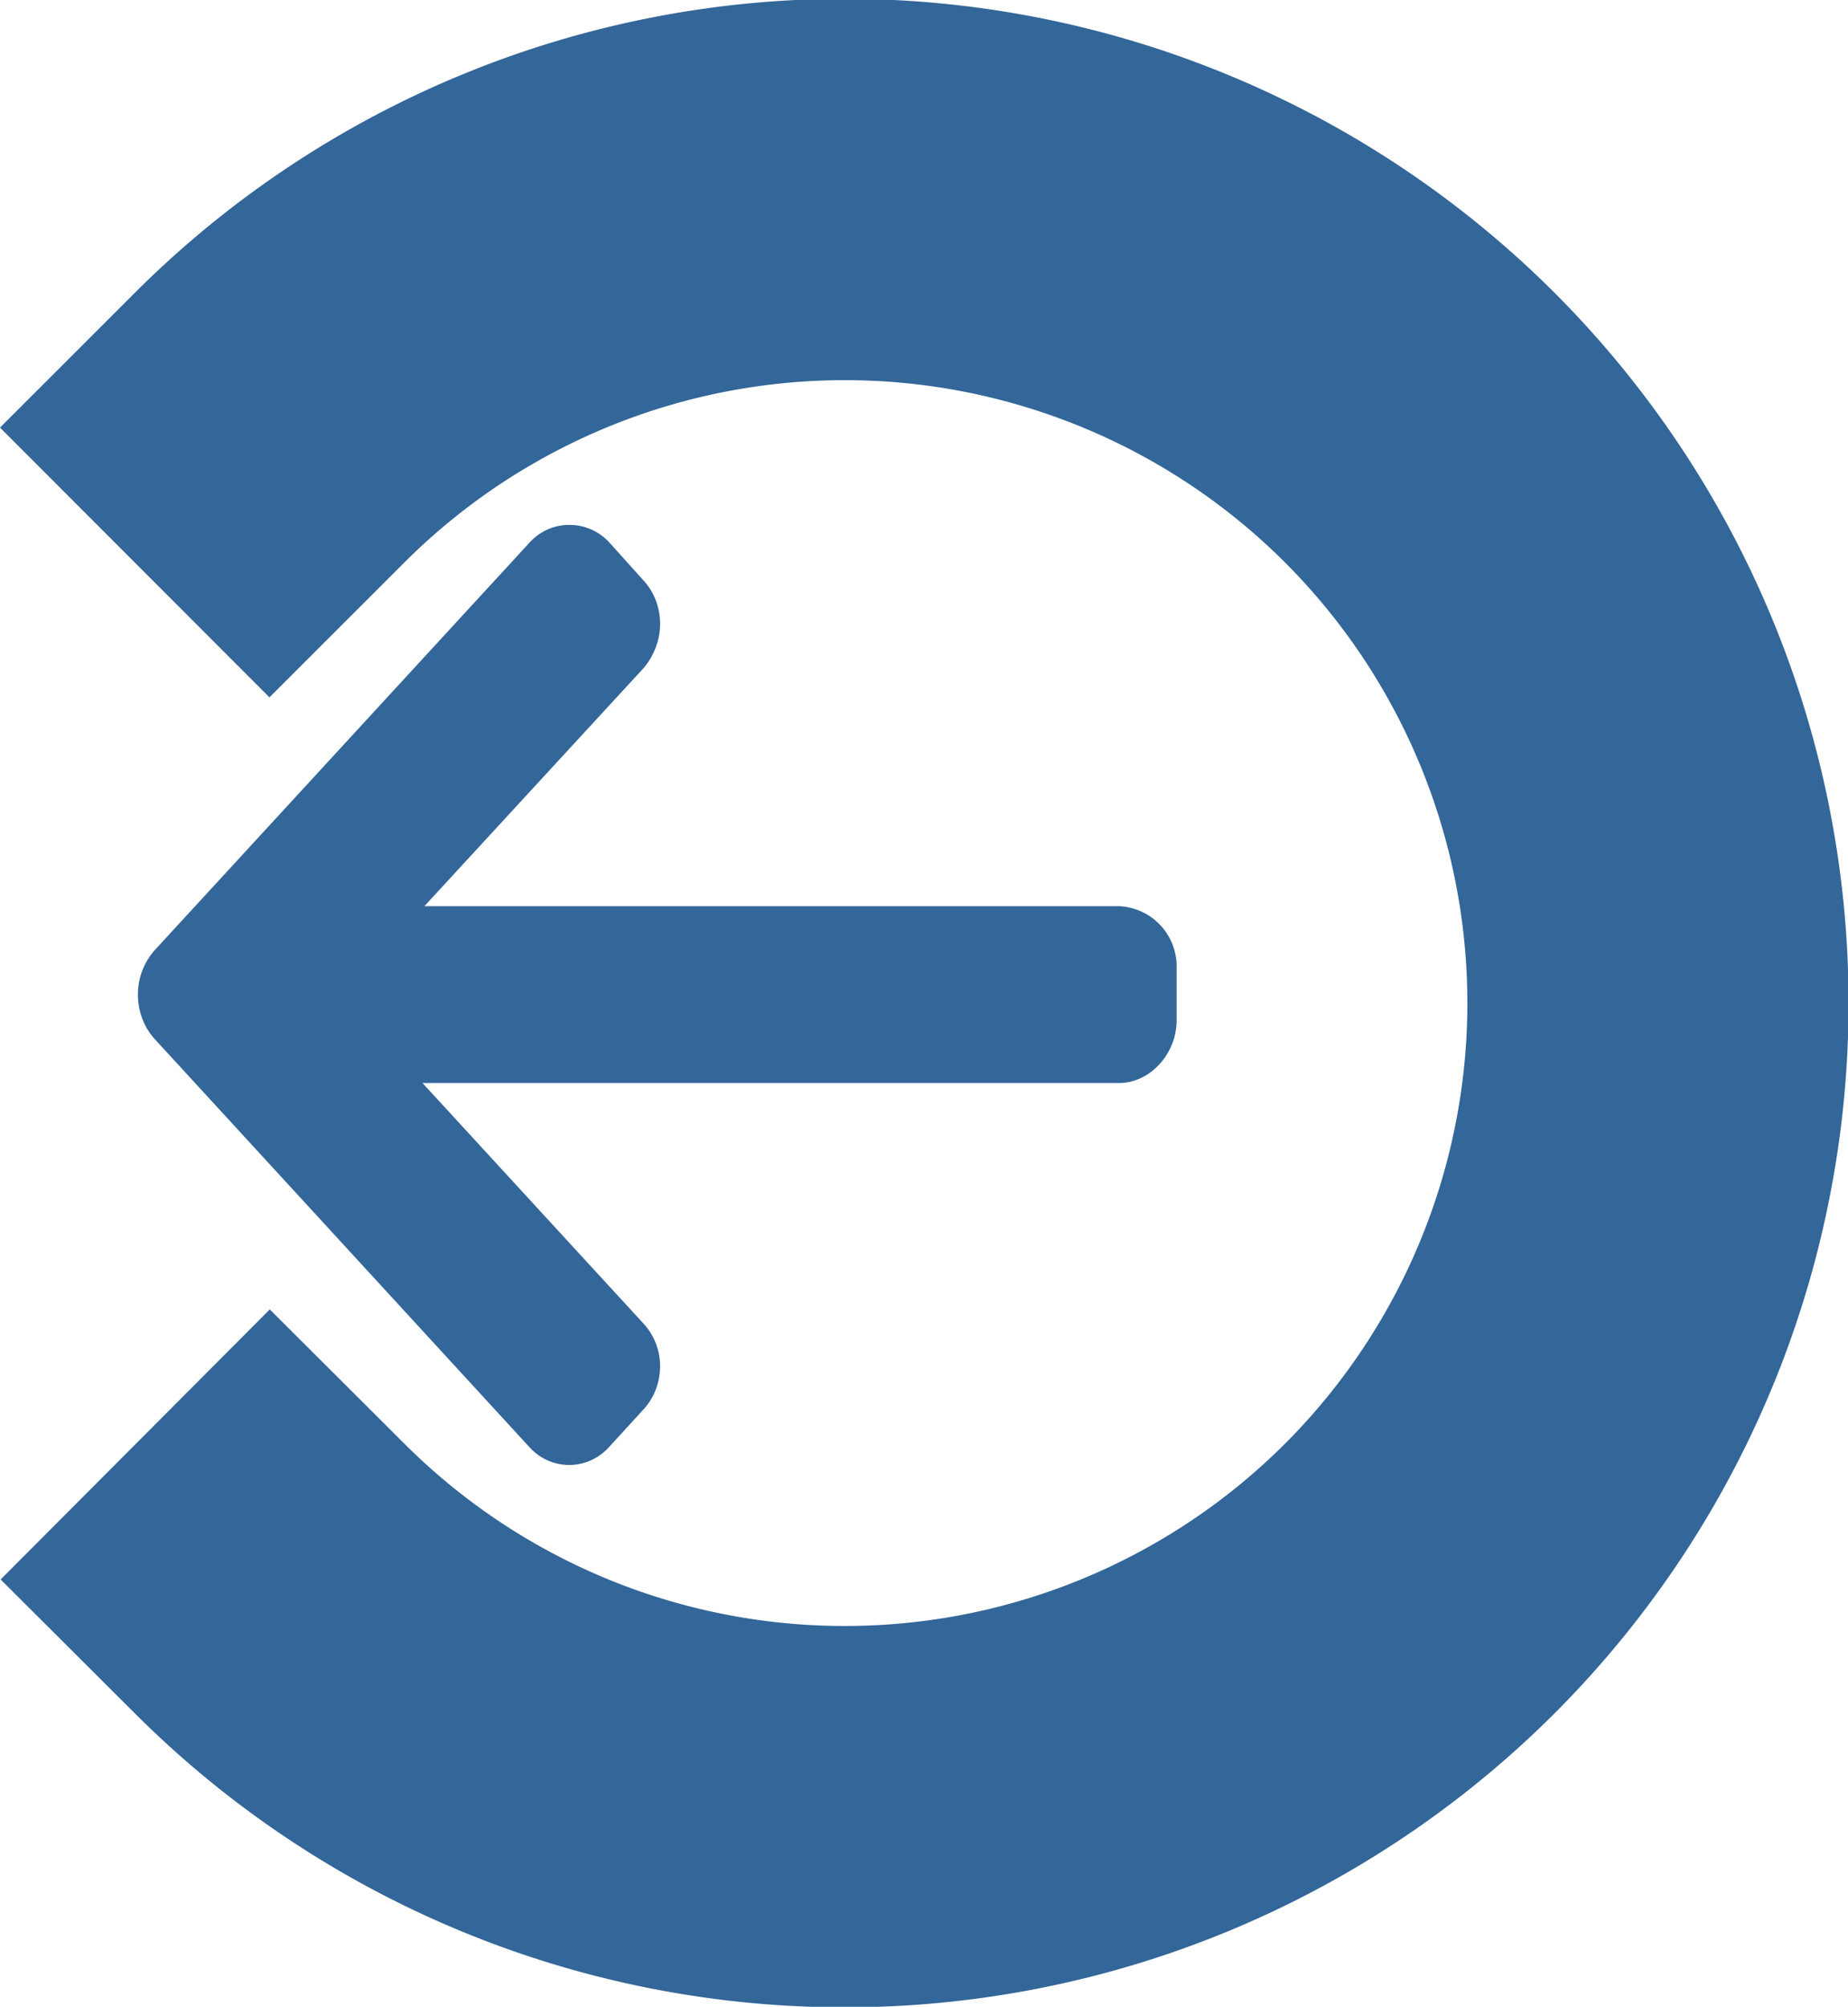
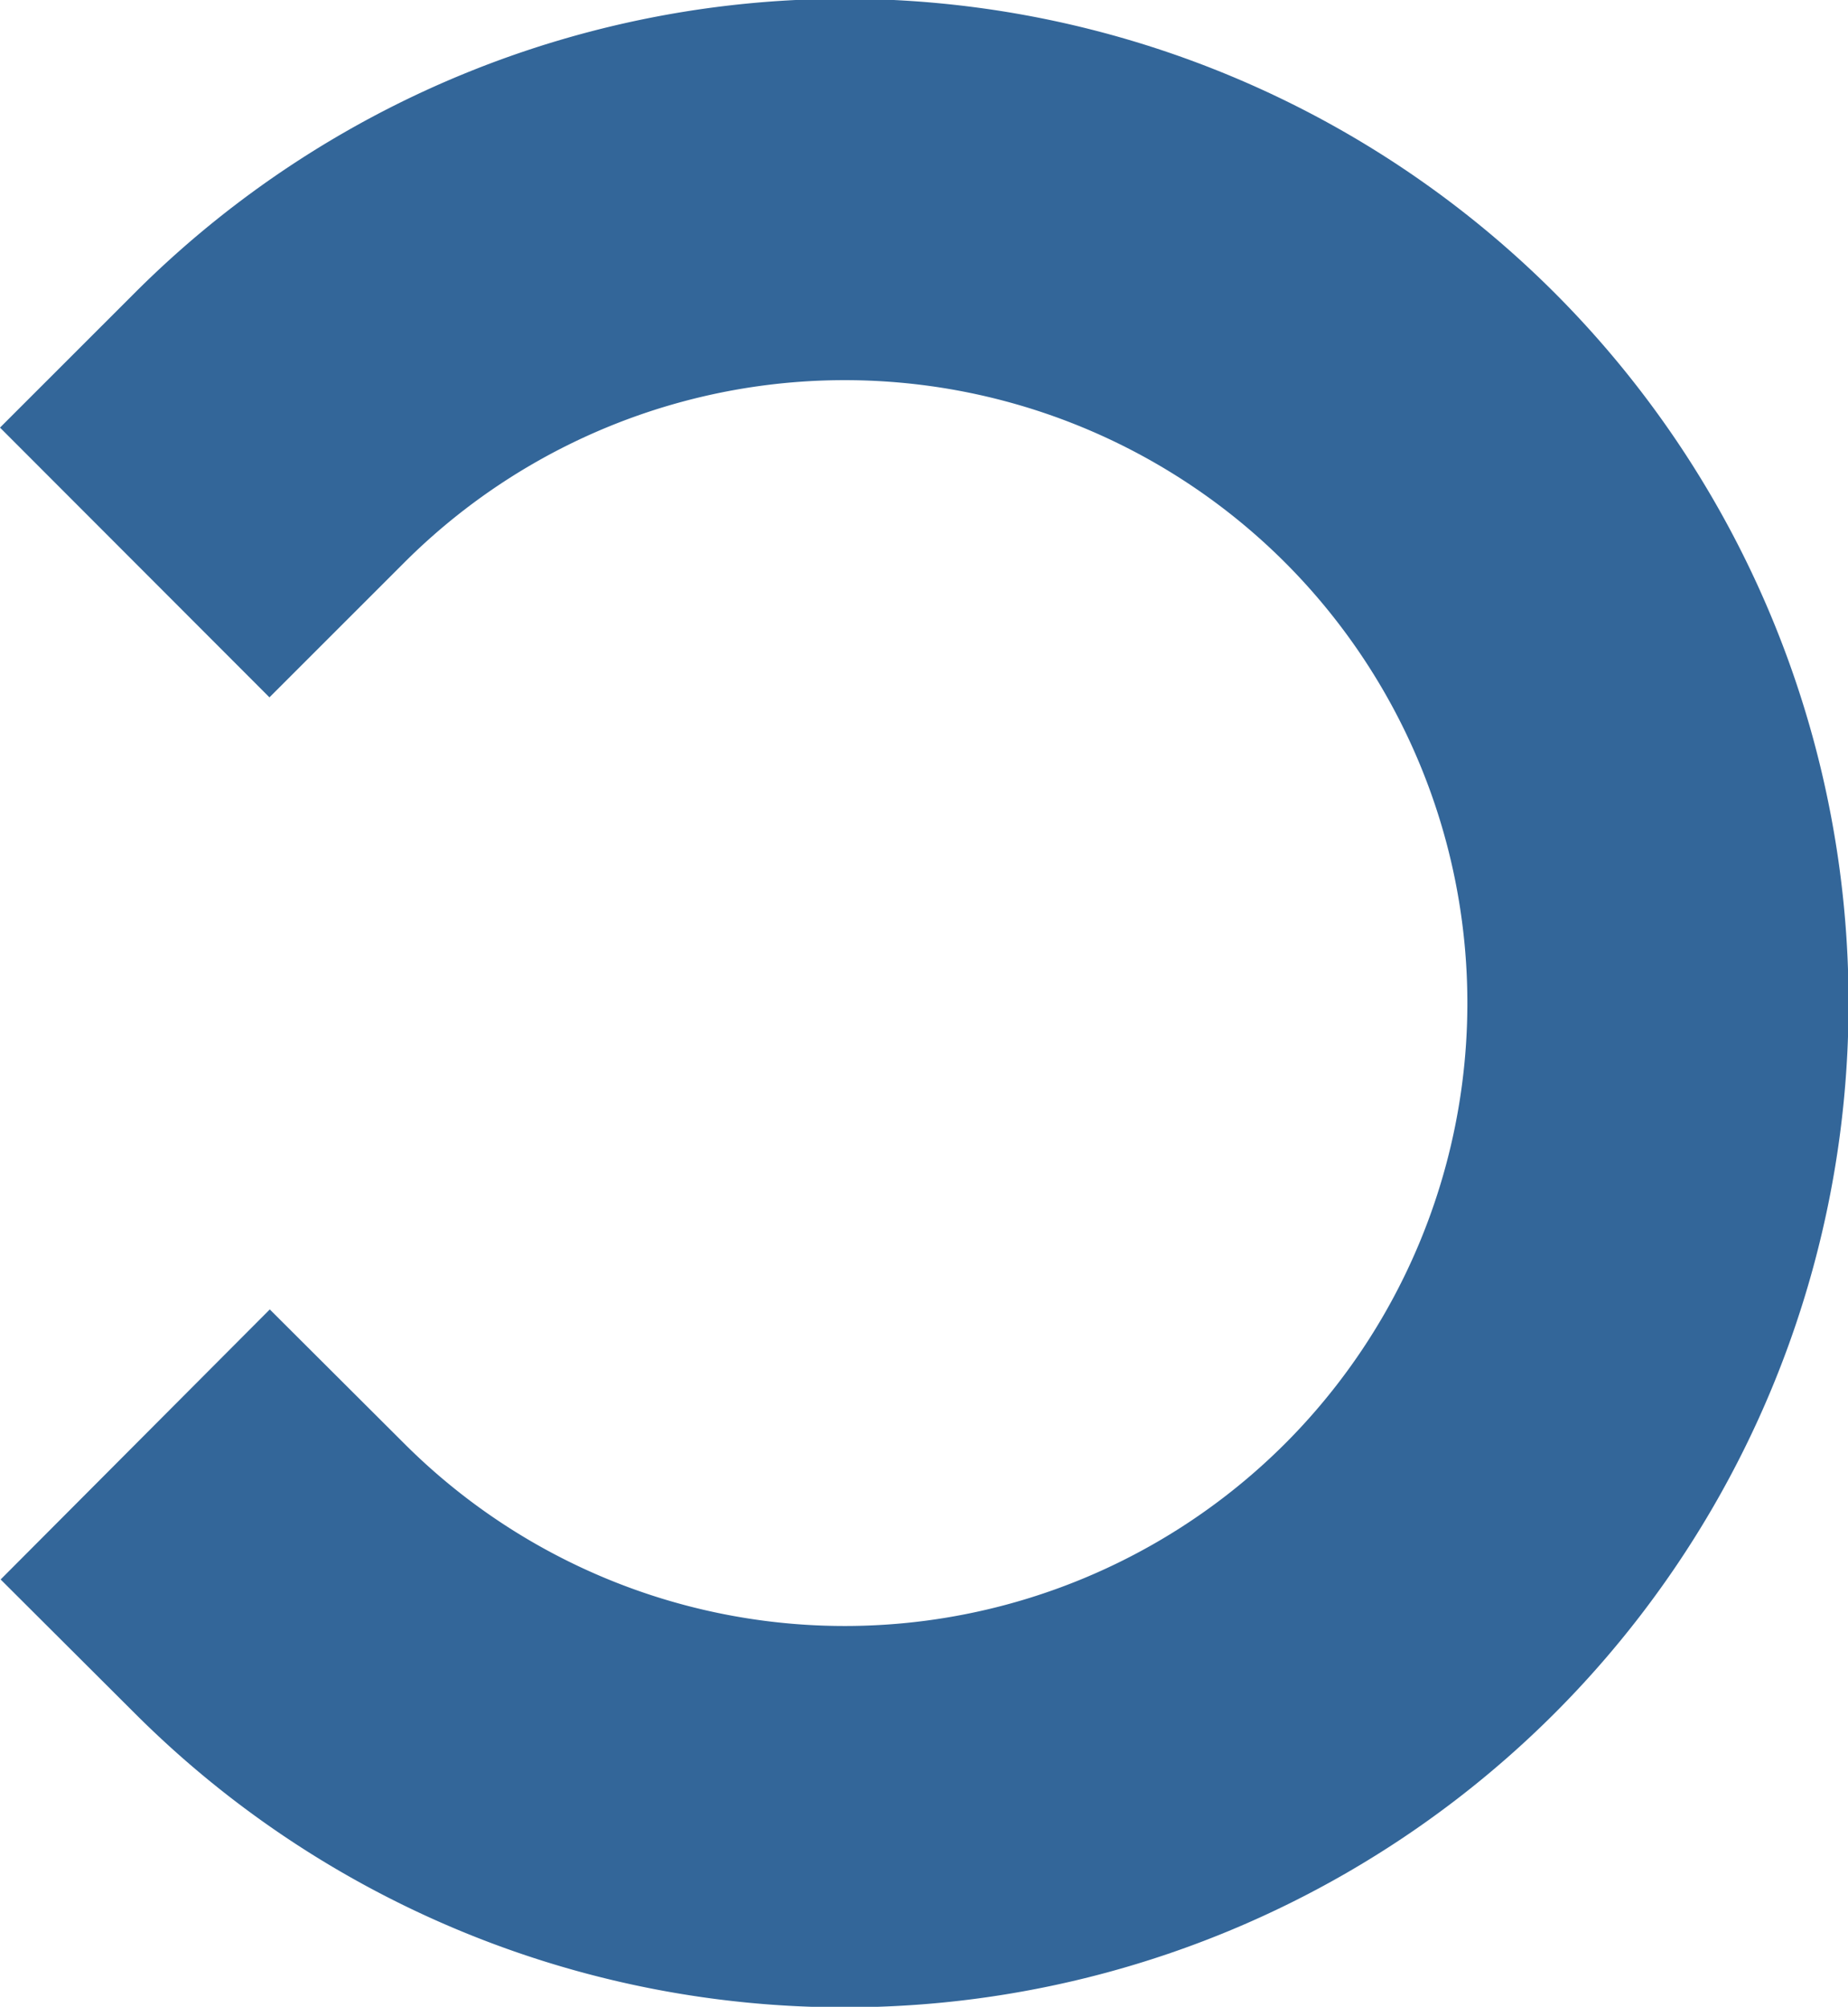
<svg xmlns="http://www.w3.org/2000/svg" width="29.48" height="32">
  <path d="M4.3 6.82a12.98 12.98-45 0 1 18.35 0 12.98 12.98-45 0 1 0 18.35 12.98 12.98-45 0 1-18.34.01" fill="none" stroke="#369" stroke-width="6.081" stroke-linecap="square" />
-   <path d="M17.84 14.45h.03-11.1l3.5-3.8c.16-.19.26-.44.26-.7 0-.27-.1-.52-.27-.7l-.54-.6a.86.86 0 0 0-.64-.28c-.24 0-.47.1-.64.29l-5.98 6.5c-.17.2-.26.44-.26.7 0 .27.1.52.26.7l5.98 6.51c.17.19.4.29.64.29s.47-.1.64-.29l.54-.59c.17-.18.27-.43.27-.7a1 1 0 0 0-.27-.68l-3.52-3.83h11.11c.5 0 .92-.47.92-1v-.85a.96.96 0 0 0-.93-.97z" fill="#369" />
</svg>